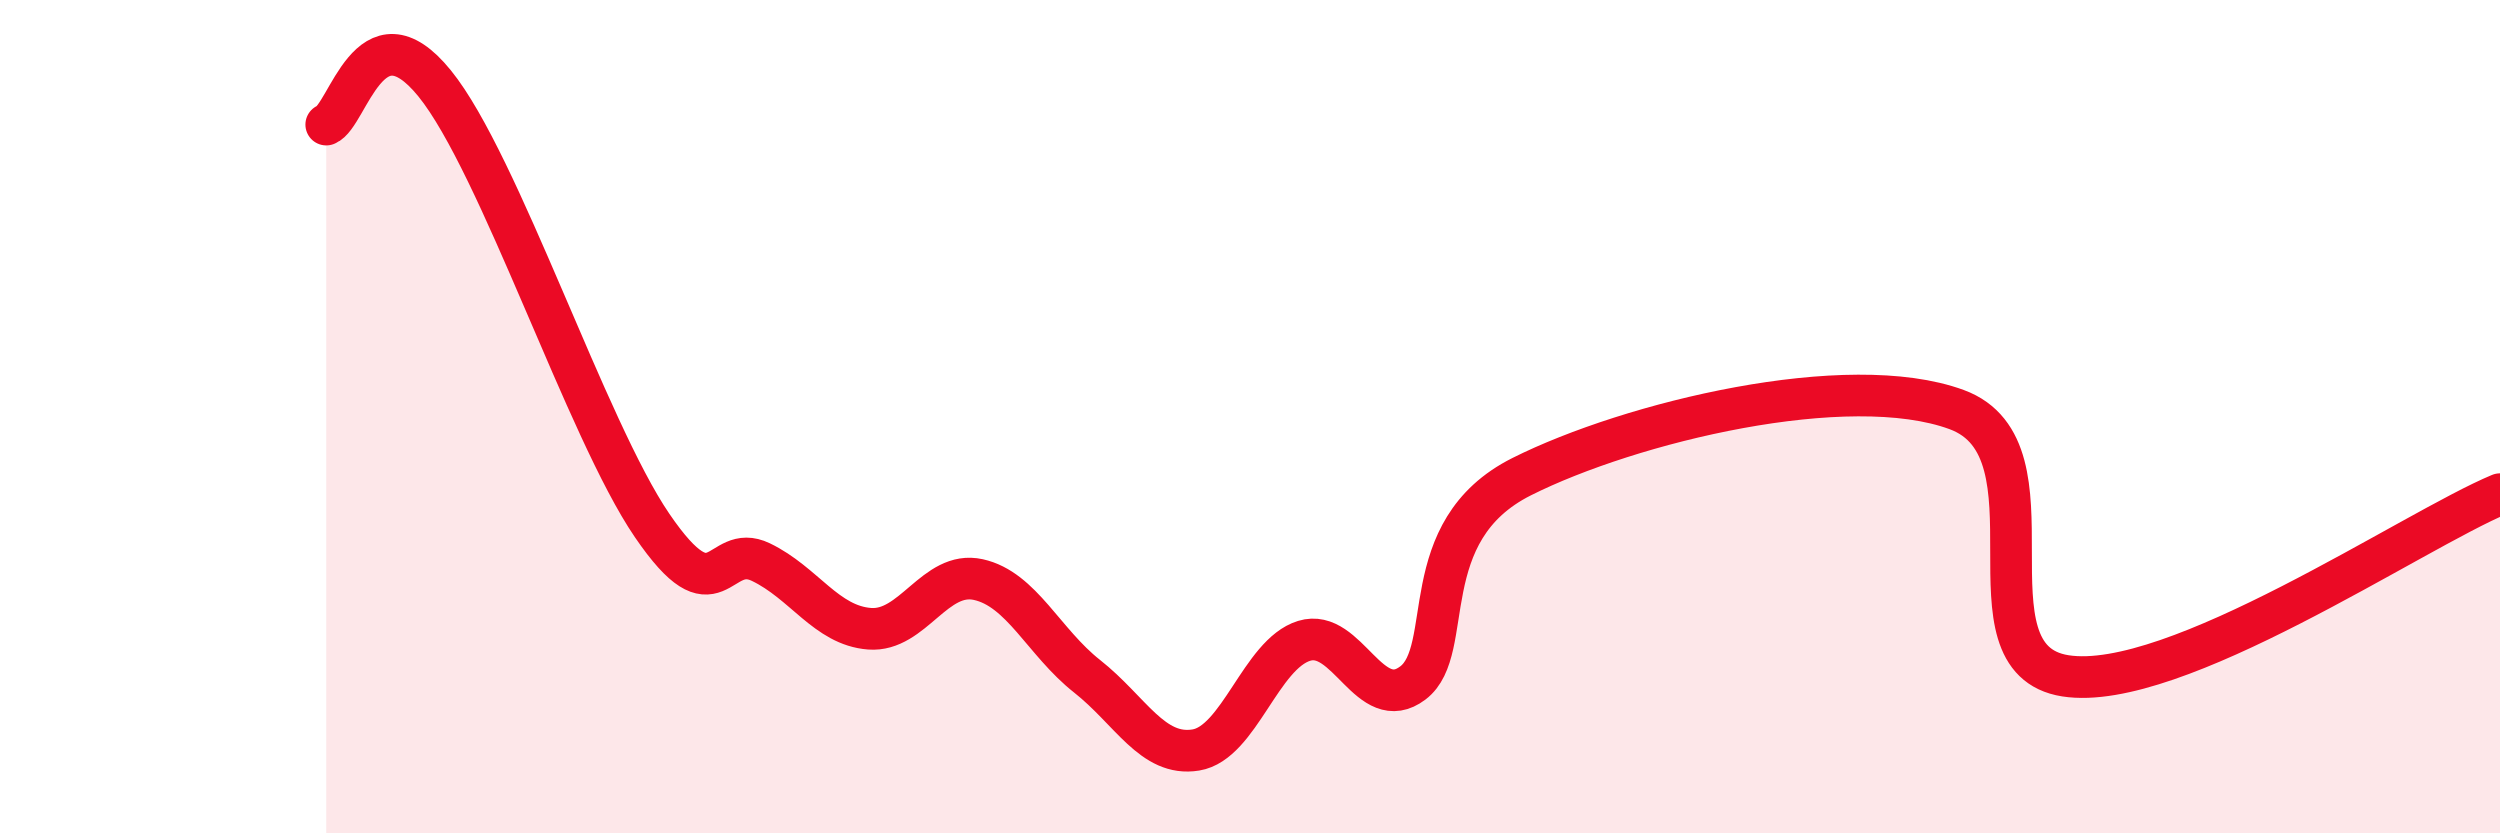
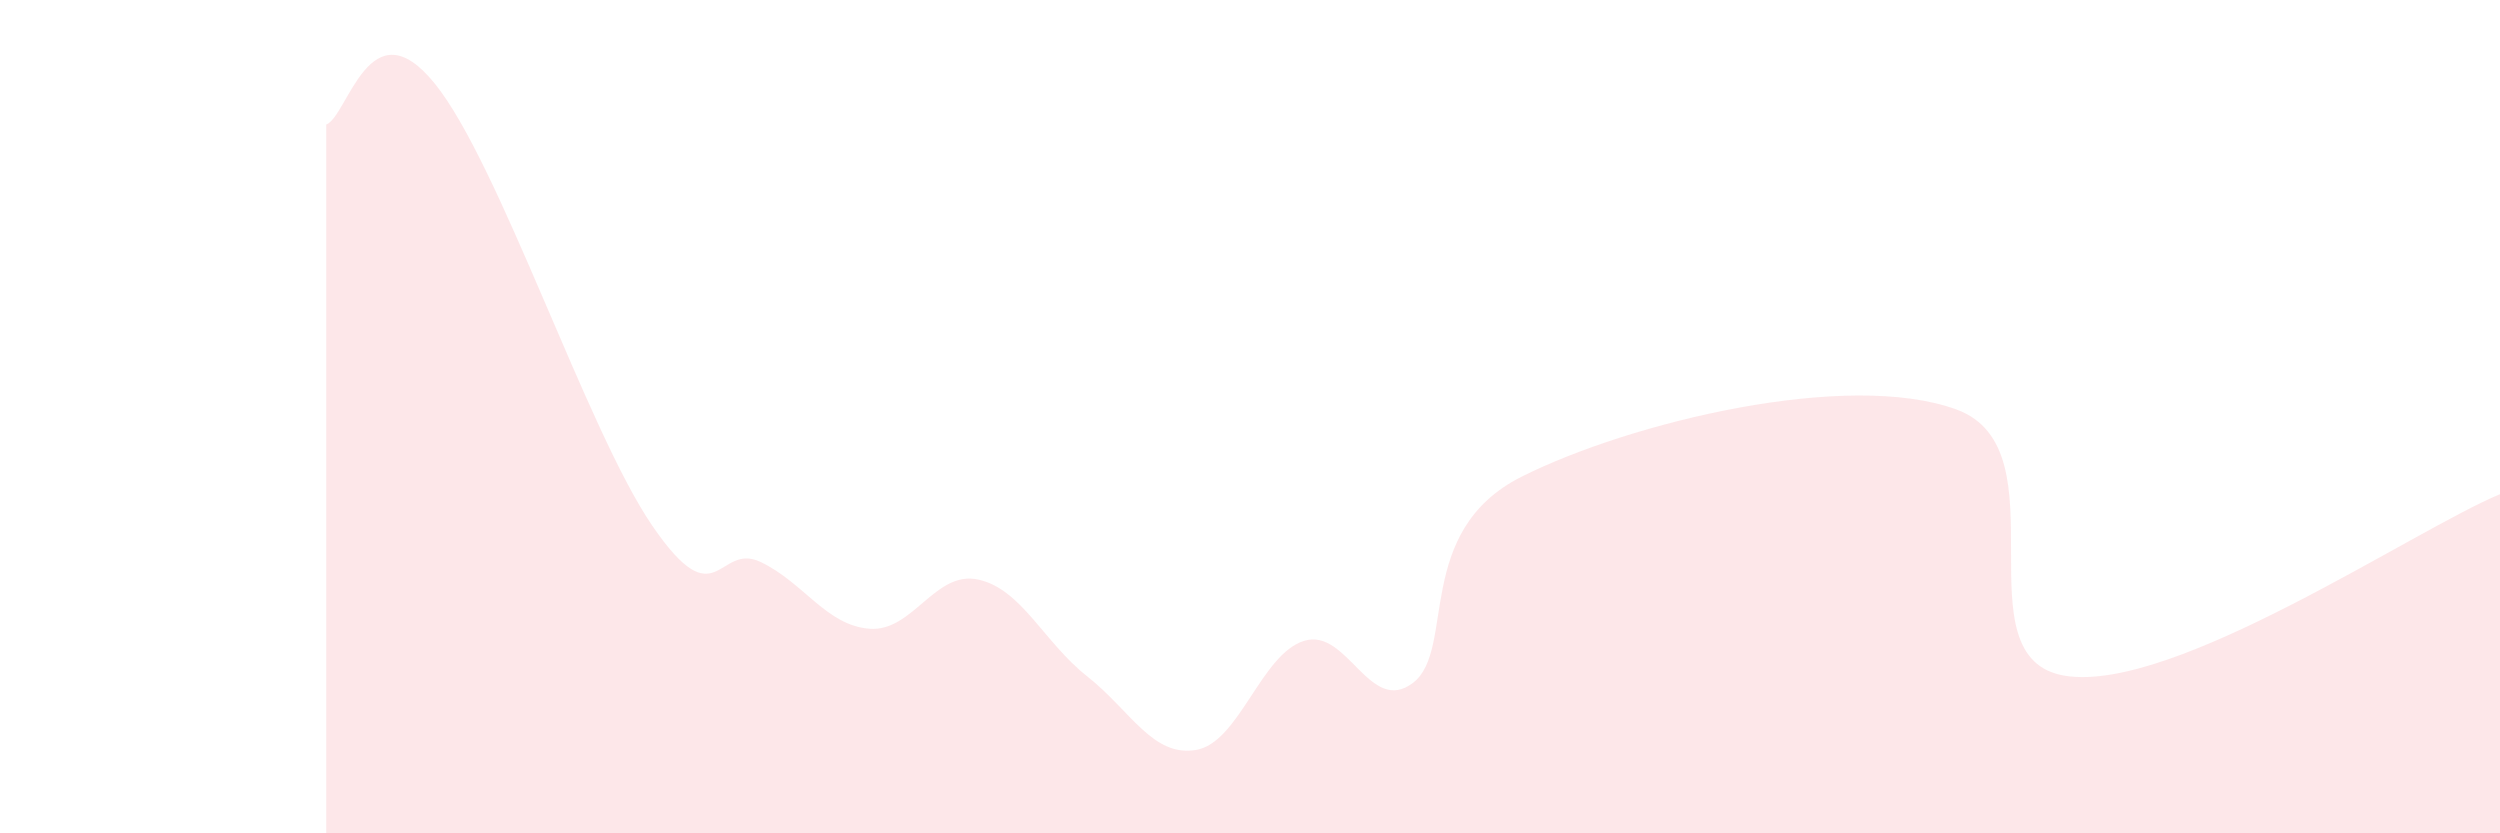
<svg xmlns="http://www.w3.org/2000/svg" width="60" height="20" viewBox="0 0 60 20">
  <path d="M 7.83,2.99 C 8.35,2.79 8.87,0.08 10.43,2 C 11.99,3.92 14.08,10.31 15.65,12.61 C 17.22,14.91 17.22,12.99 18.26,13.49 C 19.3,13.99 19.83,15.01 20.87,15.09 C 21.91,15.17 22.44,13.68 23.48,13.91 C 24.52,14.14 25.05,15.41 26.09,16.23 C 27.13,17.05 27.66,18.17 28.7,18 C 29.74,17.83 30.26,15.7 31.3,15.38 C 32.34,15.06 32.87,17.18 33.91,16.39 C 34.95,15.6 33.91,12.75 36.52,11.44 C 39.13,10.13 44.35,8.87 46.96,9.83 C 49.57,10.79 46.96,15.81 49.57,16.22 C 52.18,16.63 57.91,12.73 60,11.86L60 20L7.83 20Z" fill="#EB0A25" opacity="0.1" stroke-linecap="round" stroke-linejoin="round" />
-   <path d="M 7.83,2.99 C 8.35,2.79 8.87,0.08 10.43,2 C 11.99,3.92 14.08,10.31 15.65,12.61 C 17.22,14.91 17.22,12.99 18.26,13.49 C 19.3,13.99 19.83,15.01 20.87,15.09 C 21.91,15.17 22.44,13.68 23.48,13.91 C 24.52,14.14 25.05,15.41 26.09,16.23 C 27.13,17.05 27.66,18.17 28.7,18 C 29.74,17.83 30.26,15.7 31.3,15.38 C 32.34,15.06 32.87,17.18 33.91,16.39 C 34.95,15.6 33.91,12.75 36.52,11.44 C 39.13,10.13 44.35,8.87 46.96,9.83 C 49.57,10.79 46.96,15.81 49.57,16.22 C 52.18,16.63 57.91,12.73 60,11.86" stroke="#EB0A25" stroke-width="1" fill="none" stroke-linecap="round" stroke-linejoin="round" />
</svg>